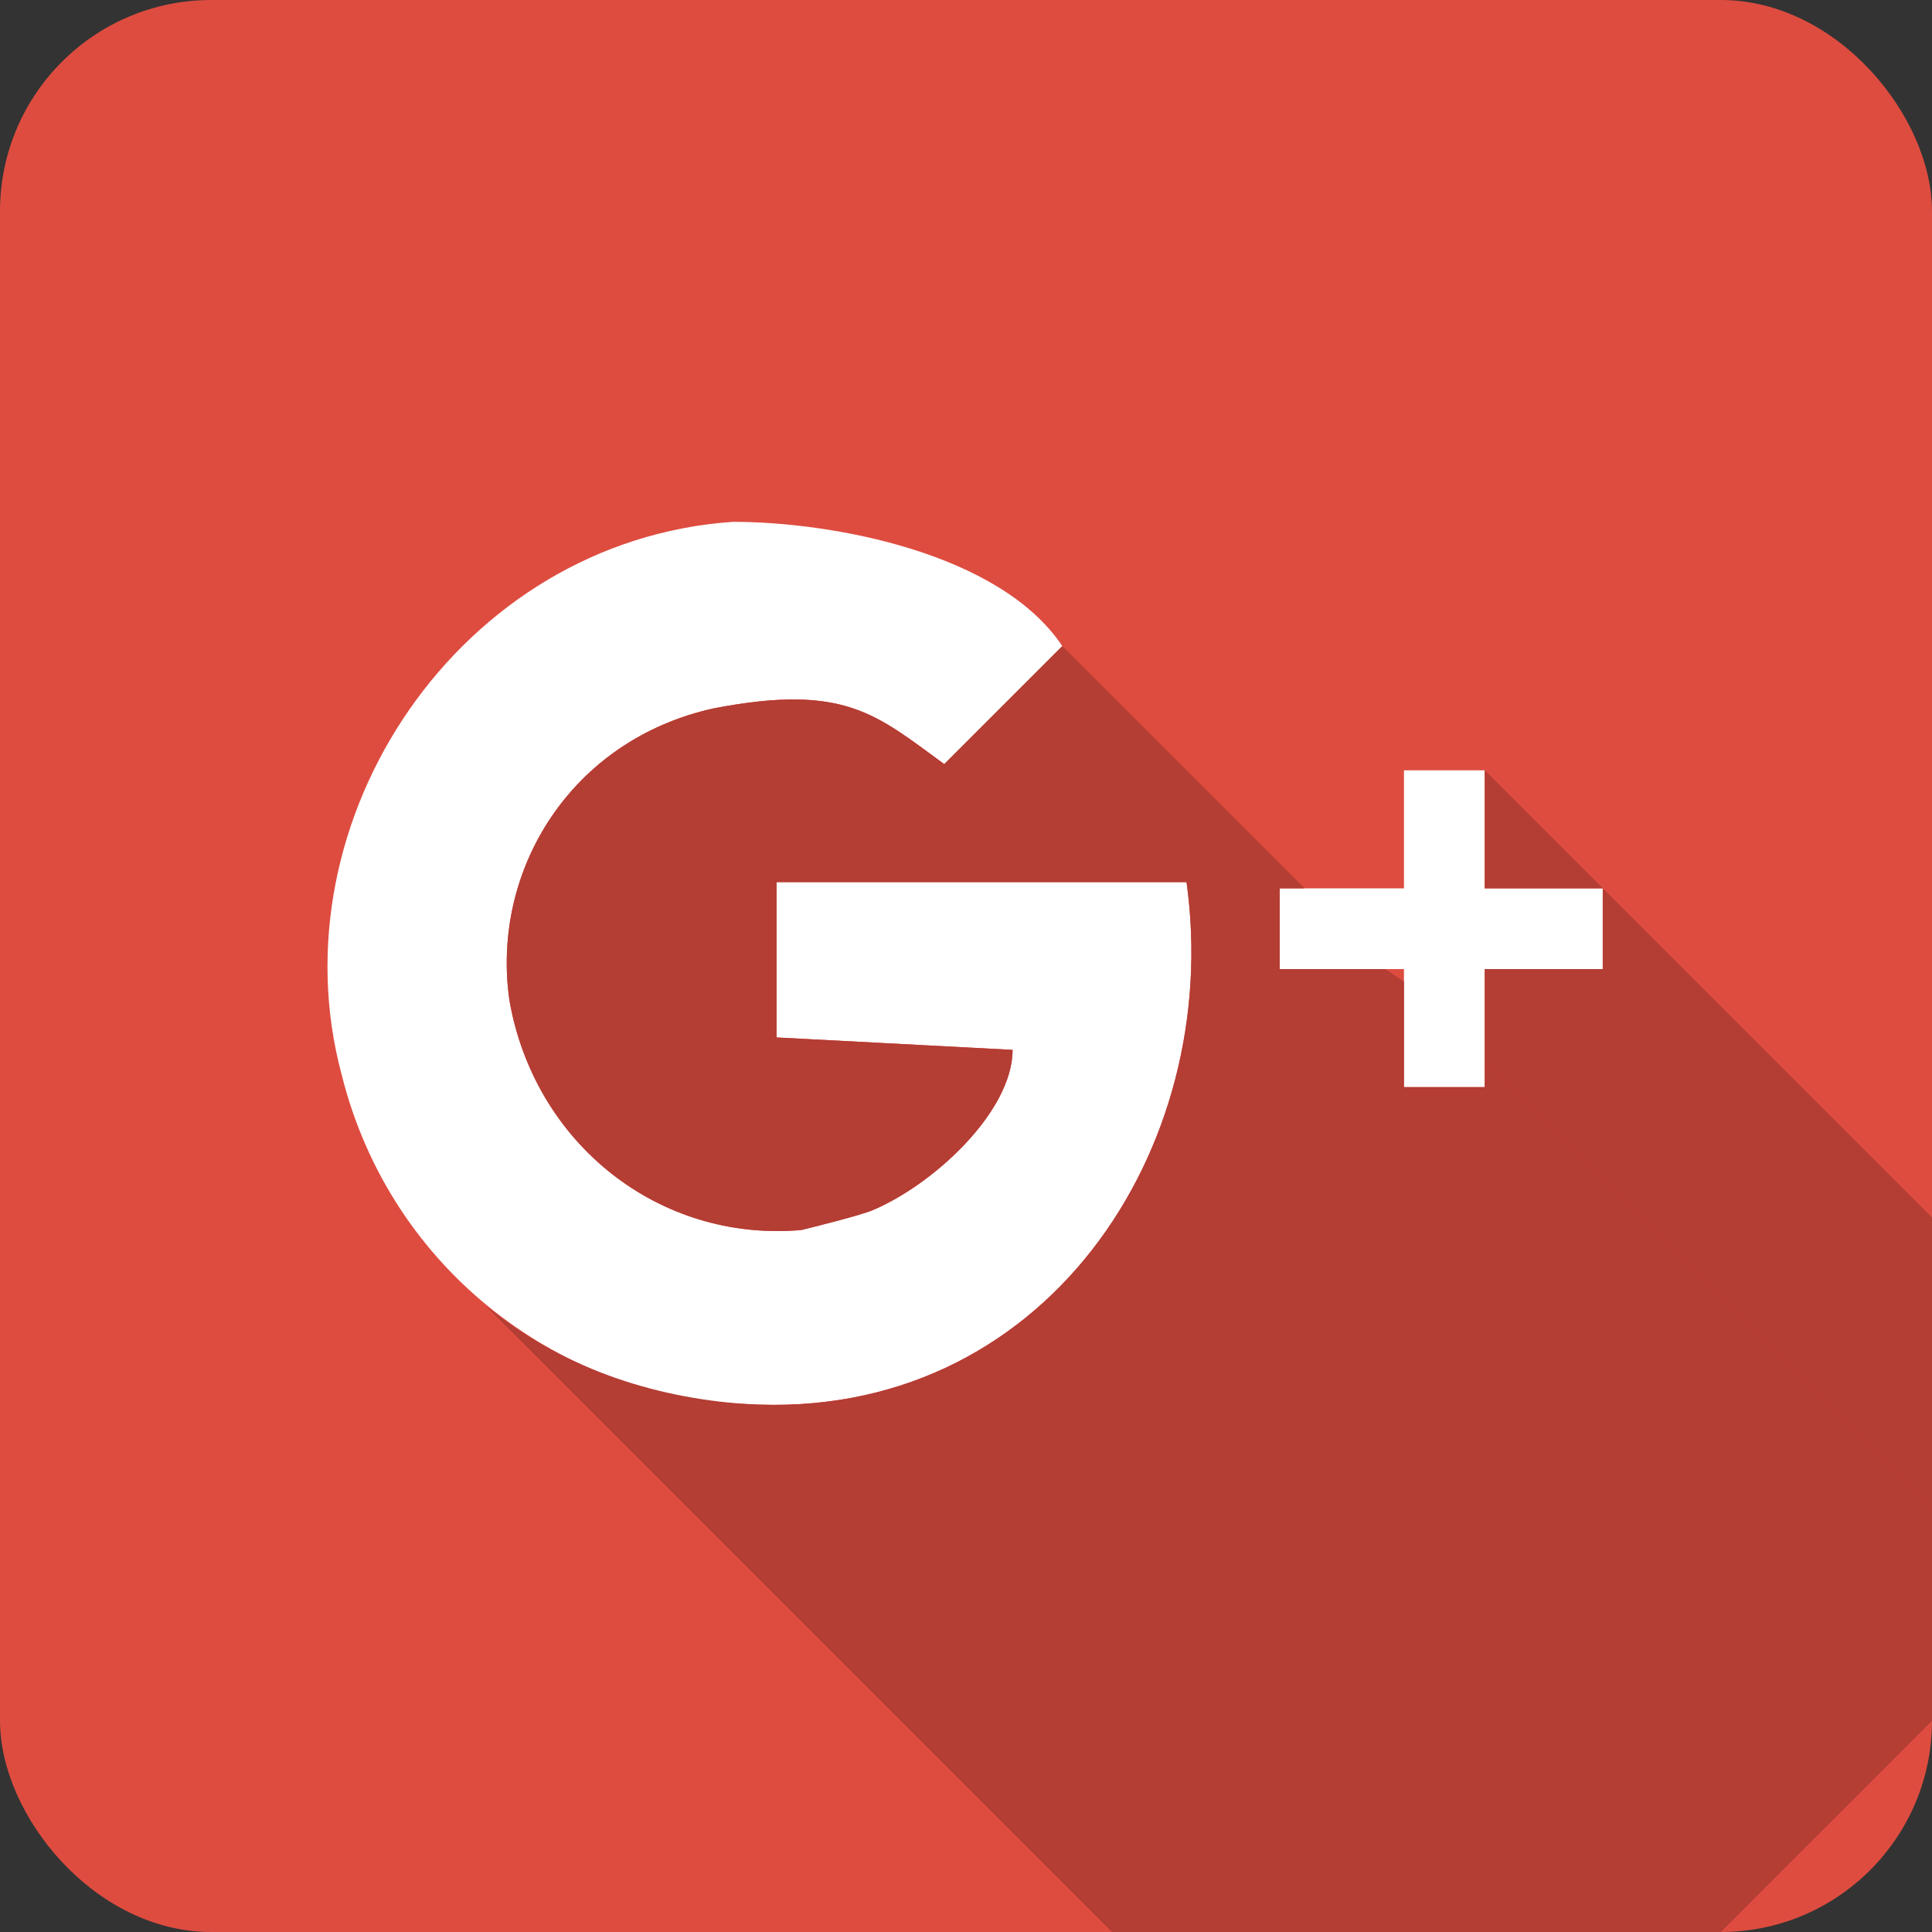
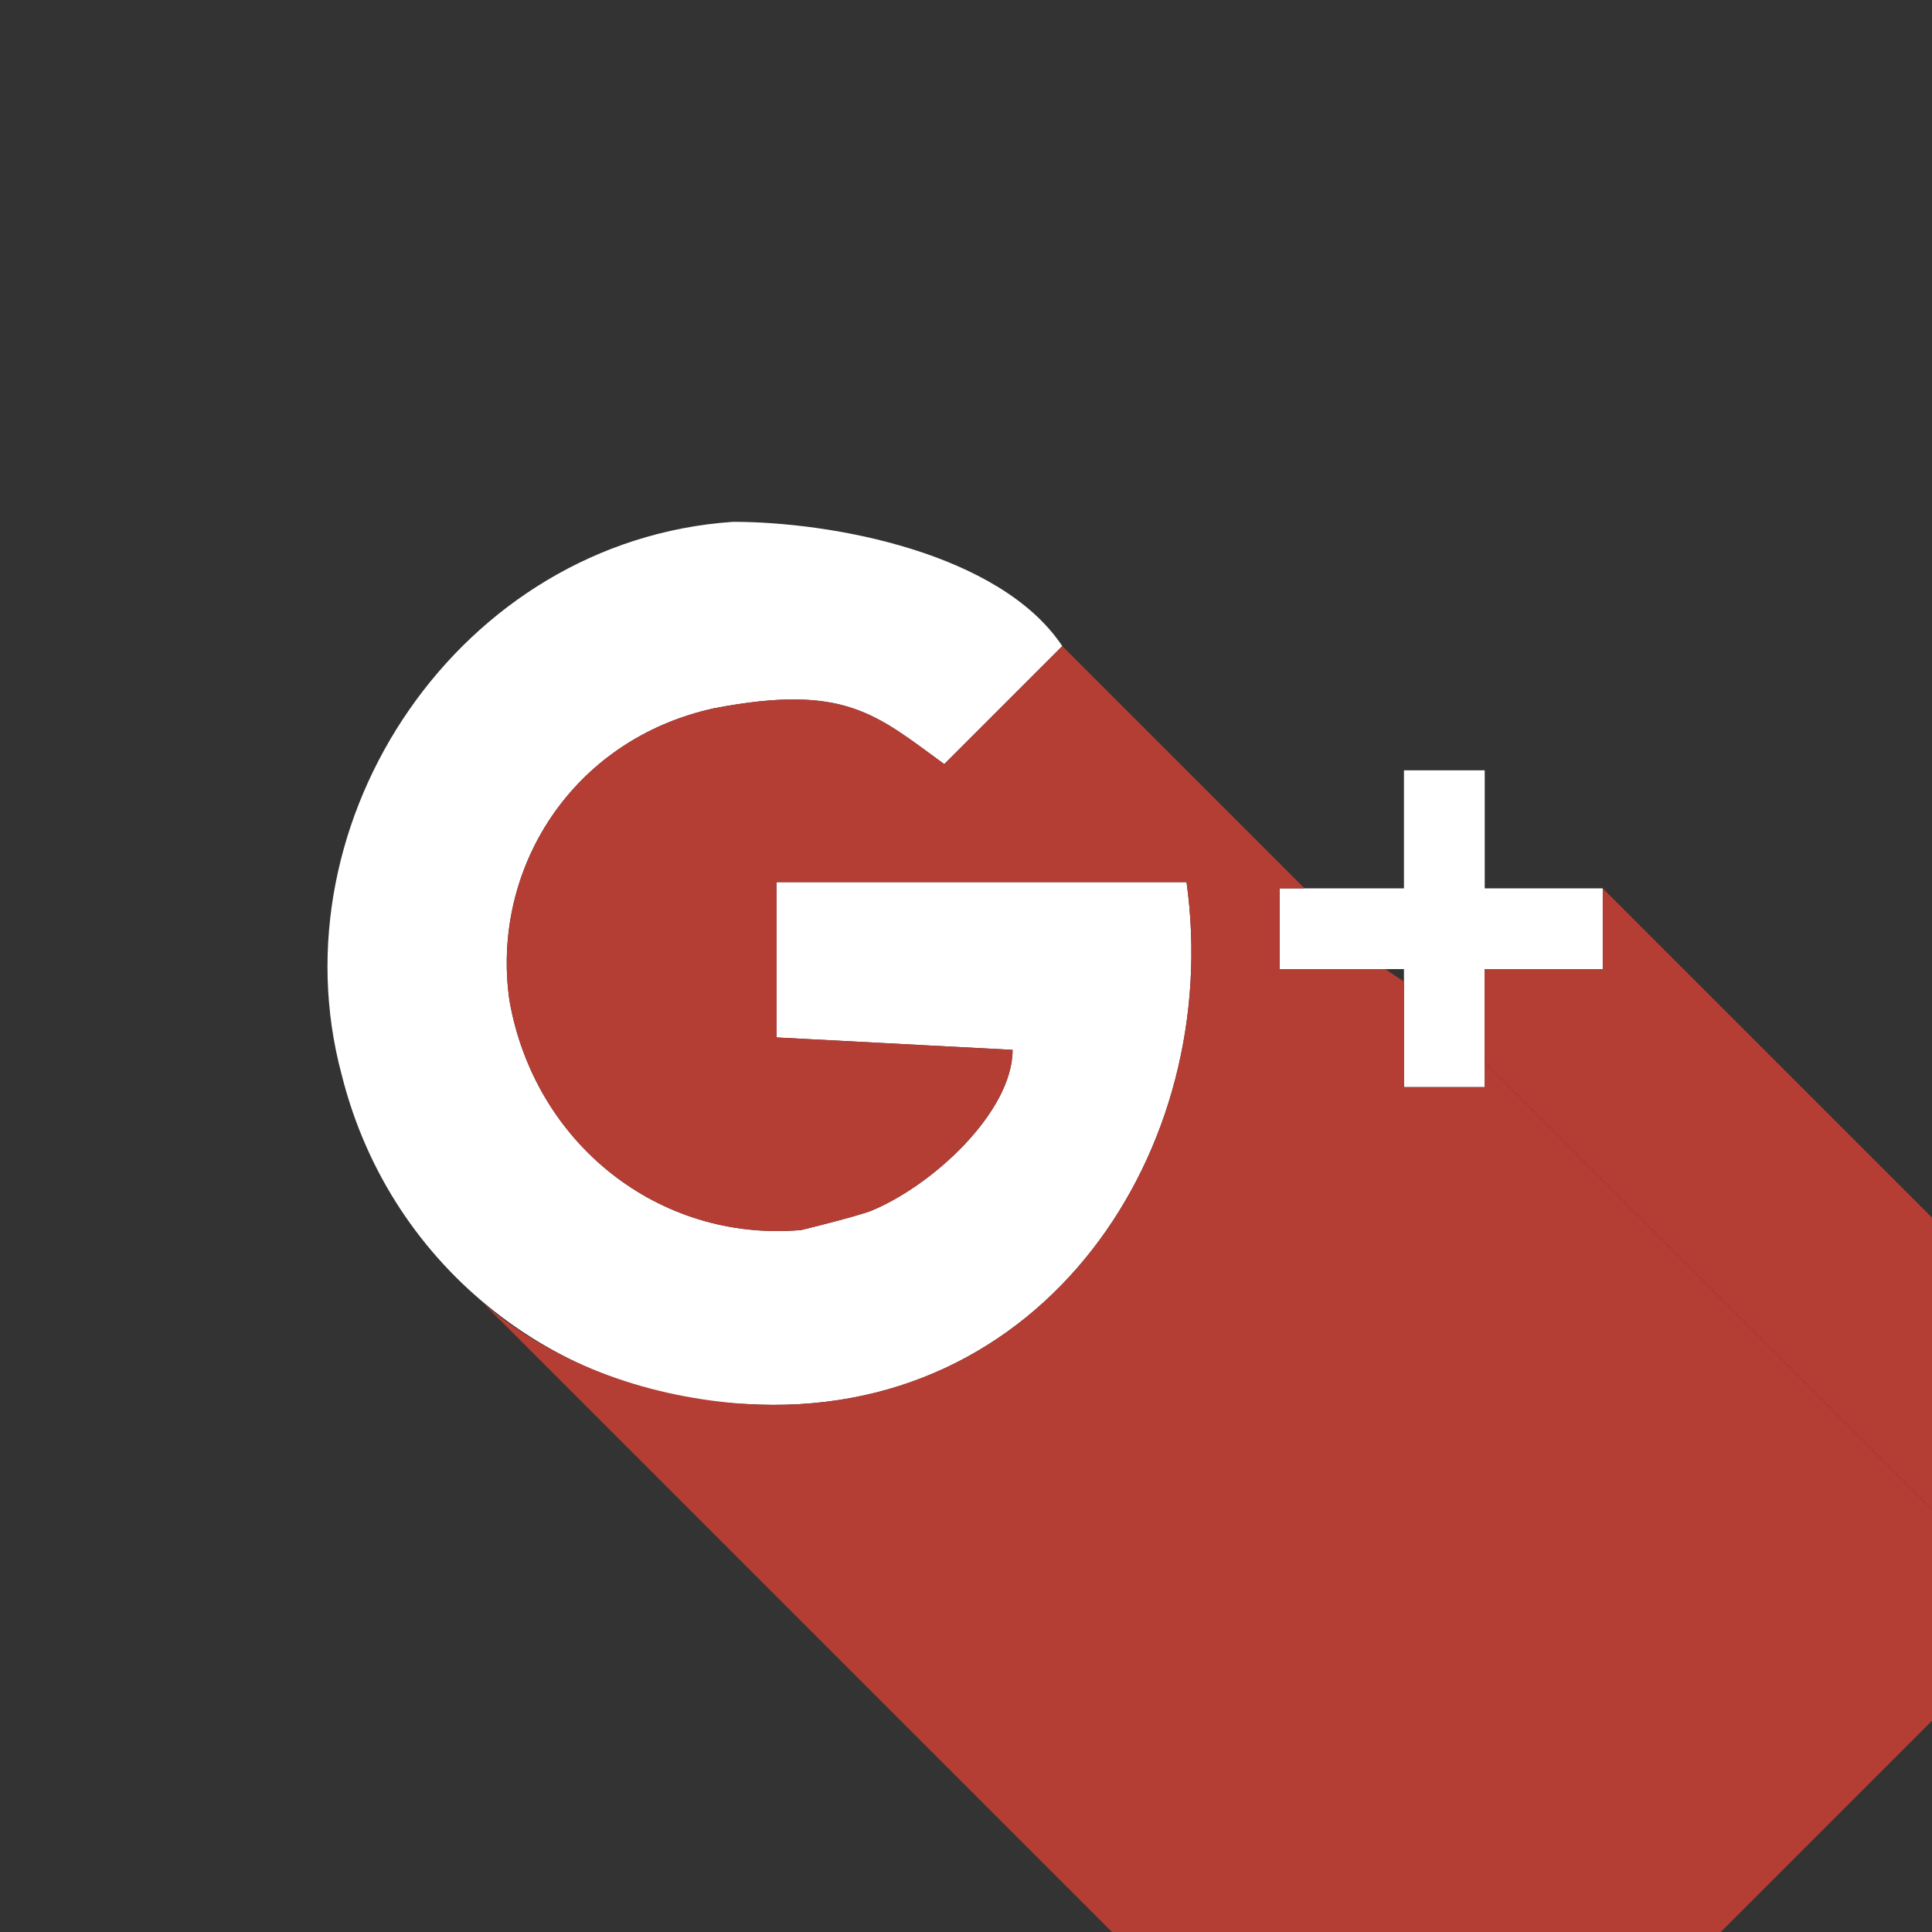
<svg xmlns="http://www.w3.org/2000/svg" height="43.349mm" style="shape-rendering:geometricPrecision; text-rendering:geometricPrecision; image-rendering:optimizeQuality; fill-rule:evenodd; clip-rule:evenodd" version="1.1" viewBox="0 0 311 311" width="43.349mm" xml:space="preserve">
  <rect x="0" y="0" width="311" height="311" fill="#333333" stroke="none" />
  <defs>
    <style type="text/css">
   
    .fil2 {fill:none}
    .fil3 {fill:#B43D34}
    .fil0 {fill:#DE4C40}
    .fil1 {fill:white}
   
  </style>
  </defs>
  <g id="Layer_x0020_1">
    <g id="_439103216">
-       <rect class="fil0" height="311" rx="34" ry="34" width="311" />
      <path class="fil1" d="M55 173c8,32 36,52 65,53 48,3 77,-41 71,-84l-66 0 0 25 38 2c0,10 -13,22 -23,26 -3,1 -7,2 -11,3 -23,2 -43,-14 -47,-37 -3,-21 10,-42 33,-47 21,-4 26,1 37,9l19 -19c-10,-15 -37,-20 -53,-20 -44,3 -74,48 -63,89zm171 2l0 -19 -20 0 0 -13 20 0 0 -19 13 0 0 19 19 0 0 13 -19 0 0 19 -13 0z" />
-       <line class="fil2" x1="234" x2="311" y1="119" y2="196" />
      <path class="fil3" d="M226 175l0 -17 -3 -2 -17 0 0 -13 4 0 -39 -39 -19 19c-11,-8 -16,-13 -37,-9 -23,5 -36,26 -33,47 4,23 24,39 47,37 4,-1 8,-2 11,-3 10,-4 23,-16 23,-26l-38 -2 0 -25 66 0c6,43 -23,87 -71,84 -15,-1 -30,-6 -42,-16l101 101 98 0 34 -34 0 -34 -72 -72 0 4 -13 0z" />
      <polygon class="fil3" points="239,156 239,171 311,243 311,196 258,143 258,156 " />
-       <polygon class="fil3" points="258,143 239,124 239,143 " />
    </g>
  </g>
</svg>